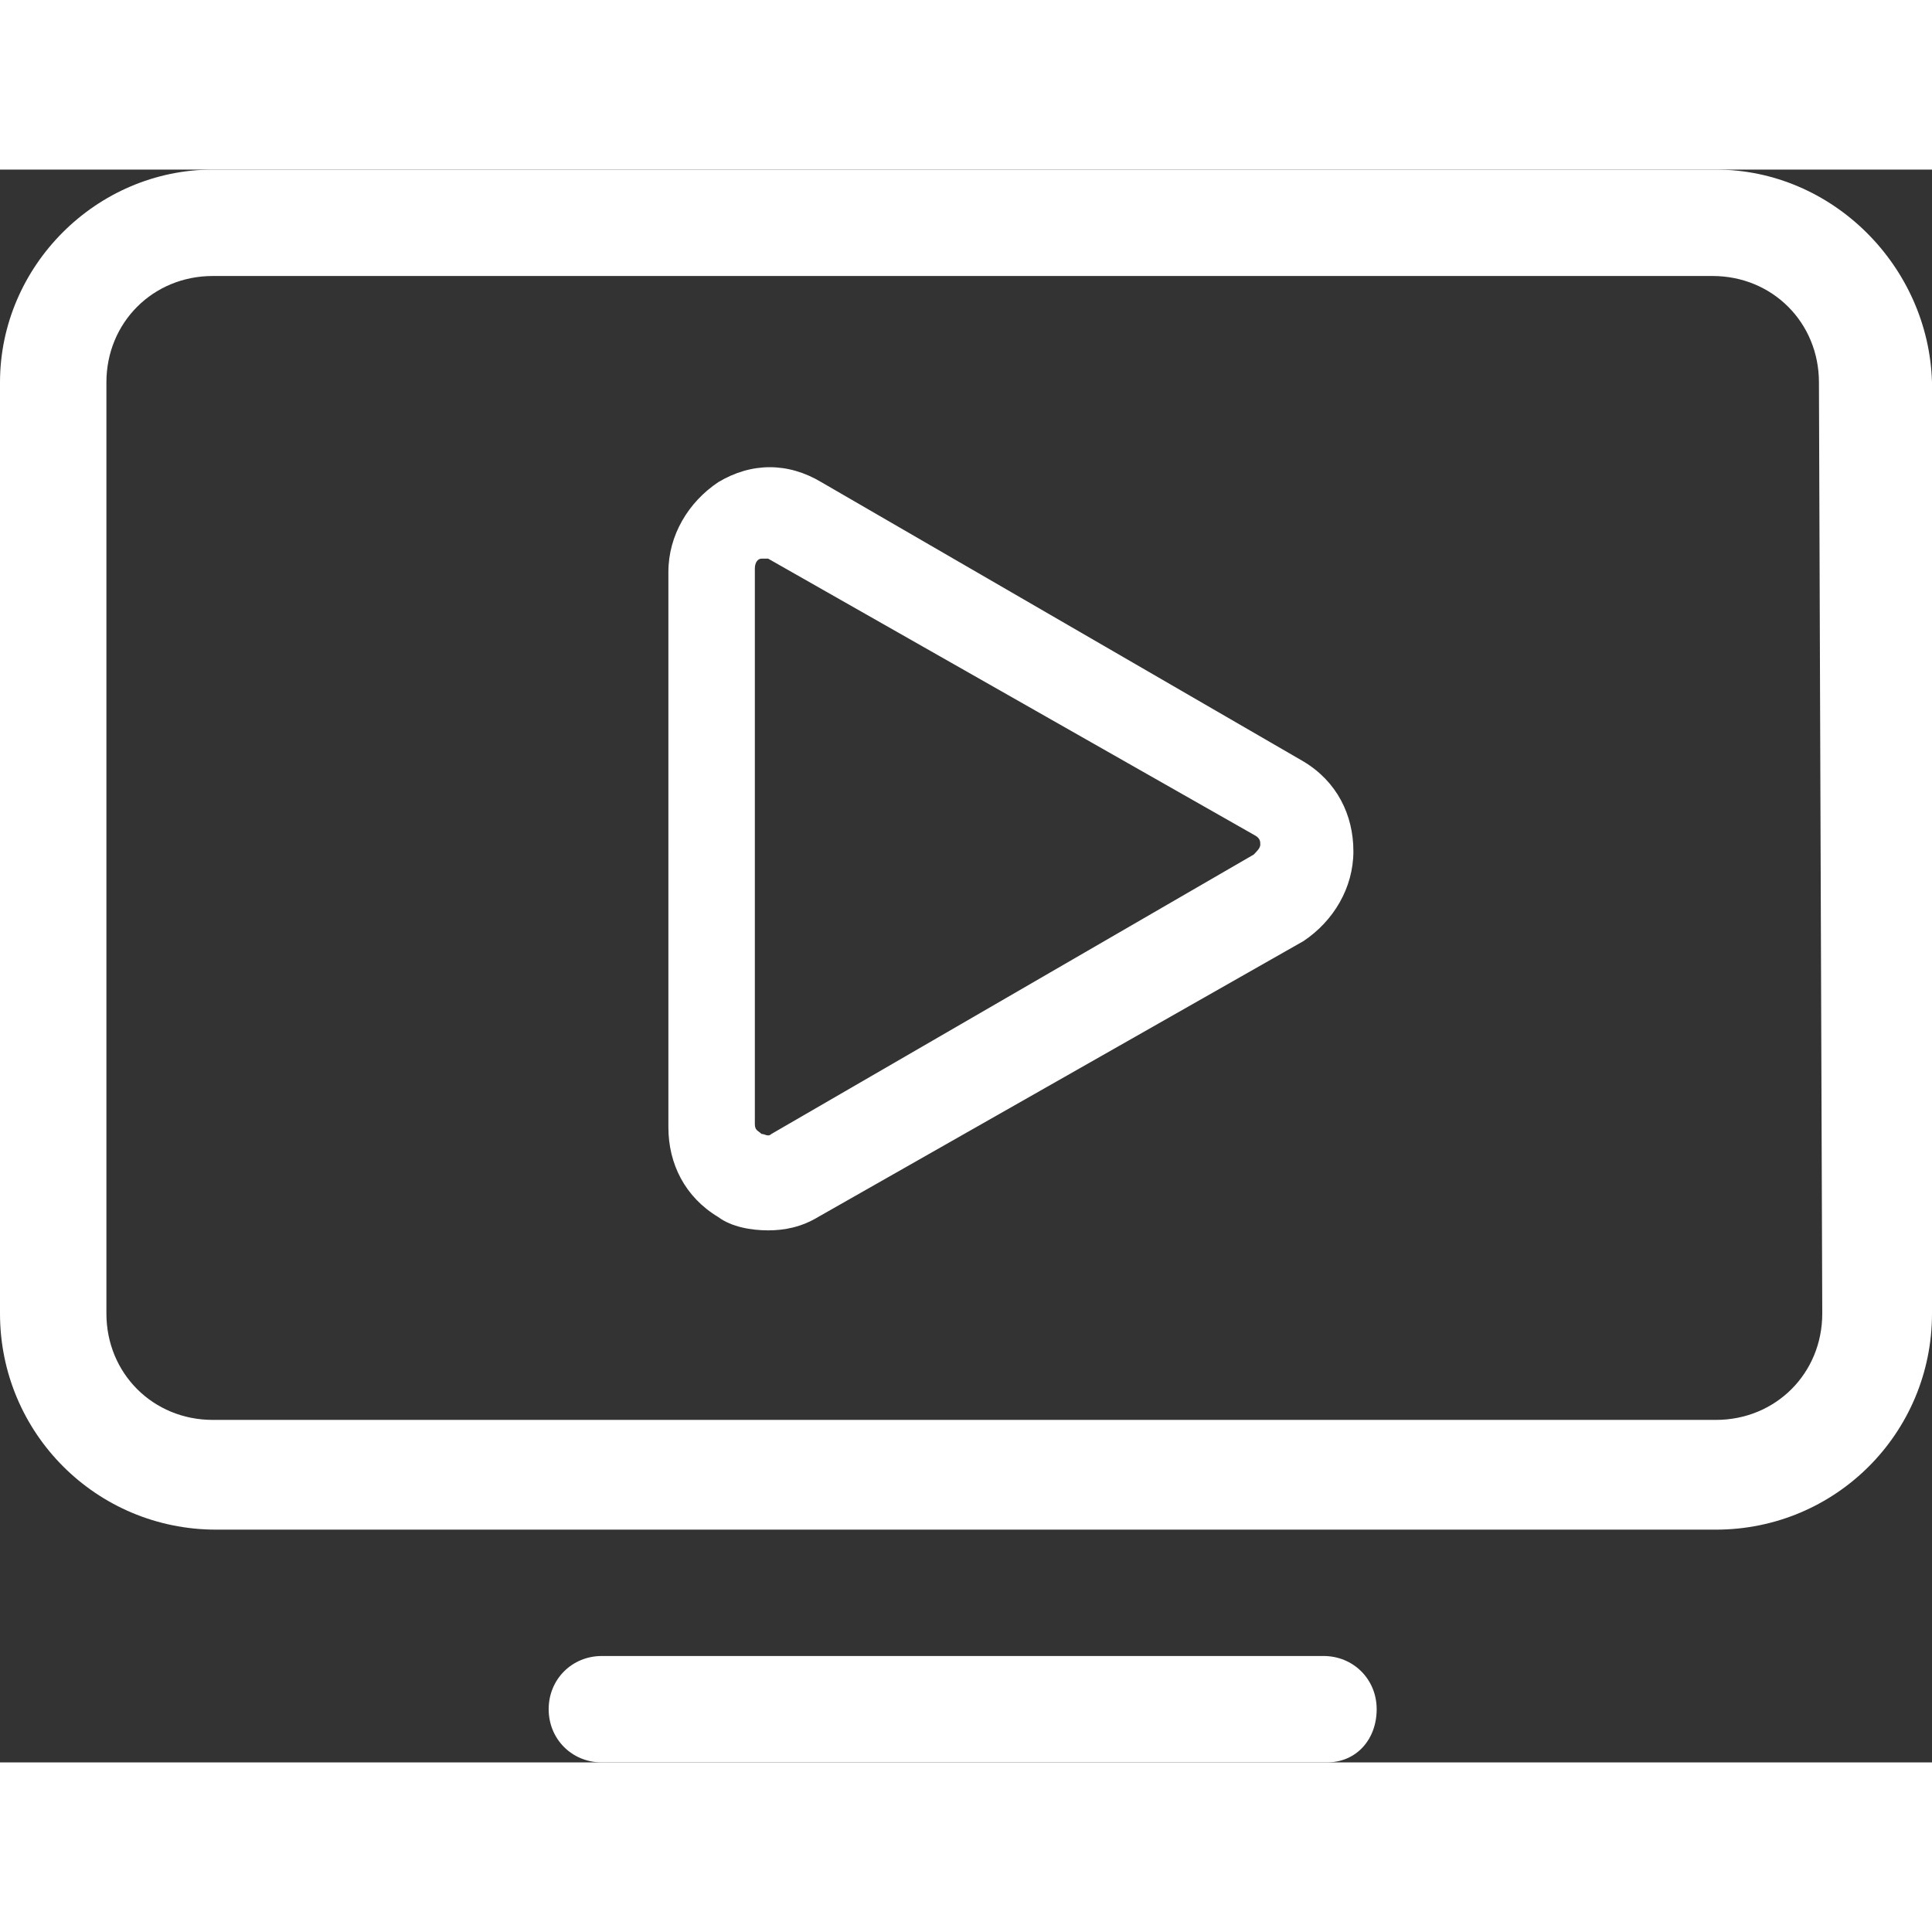
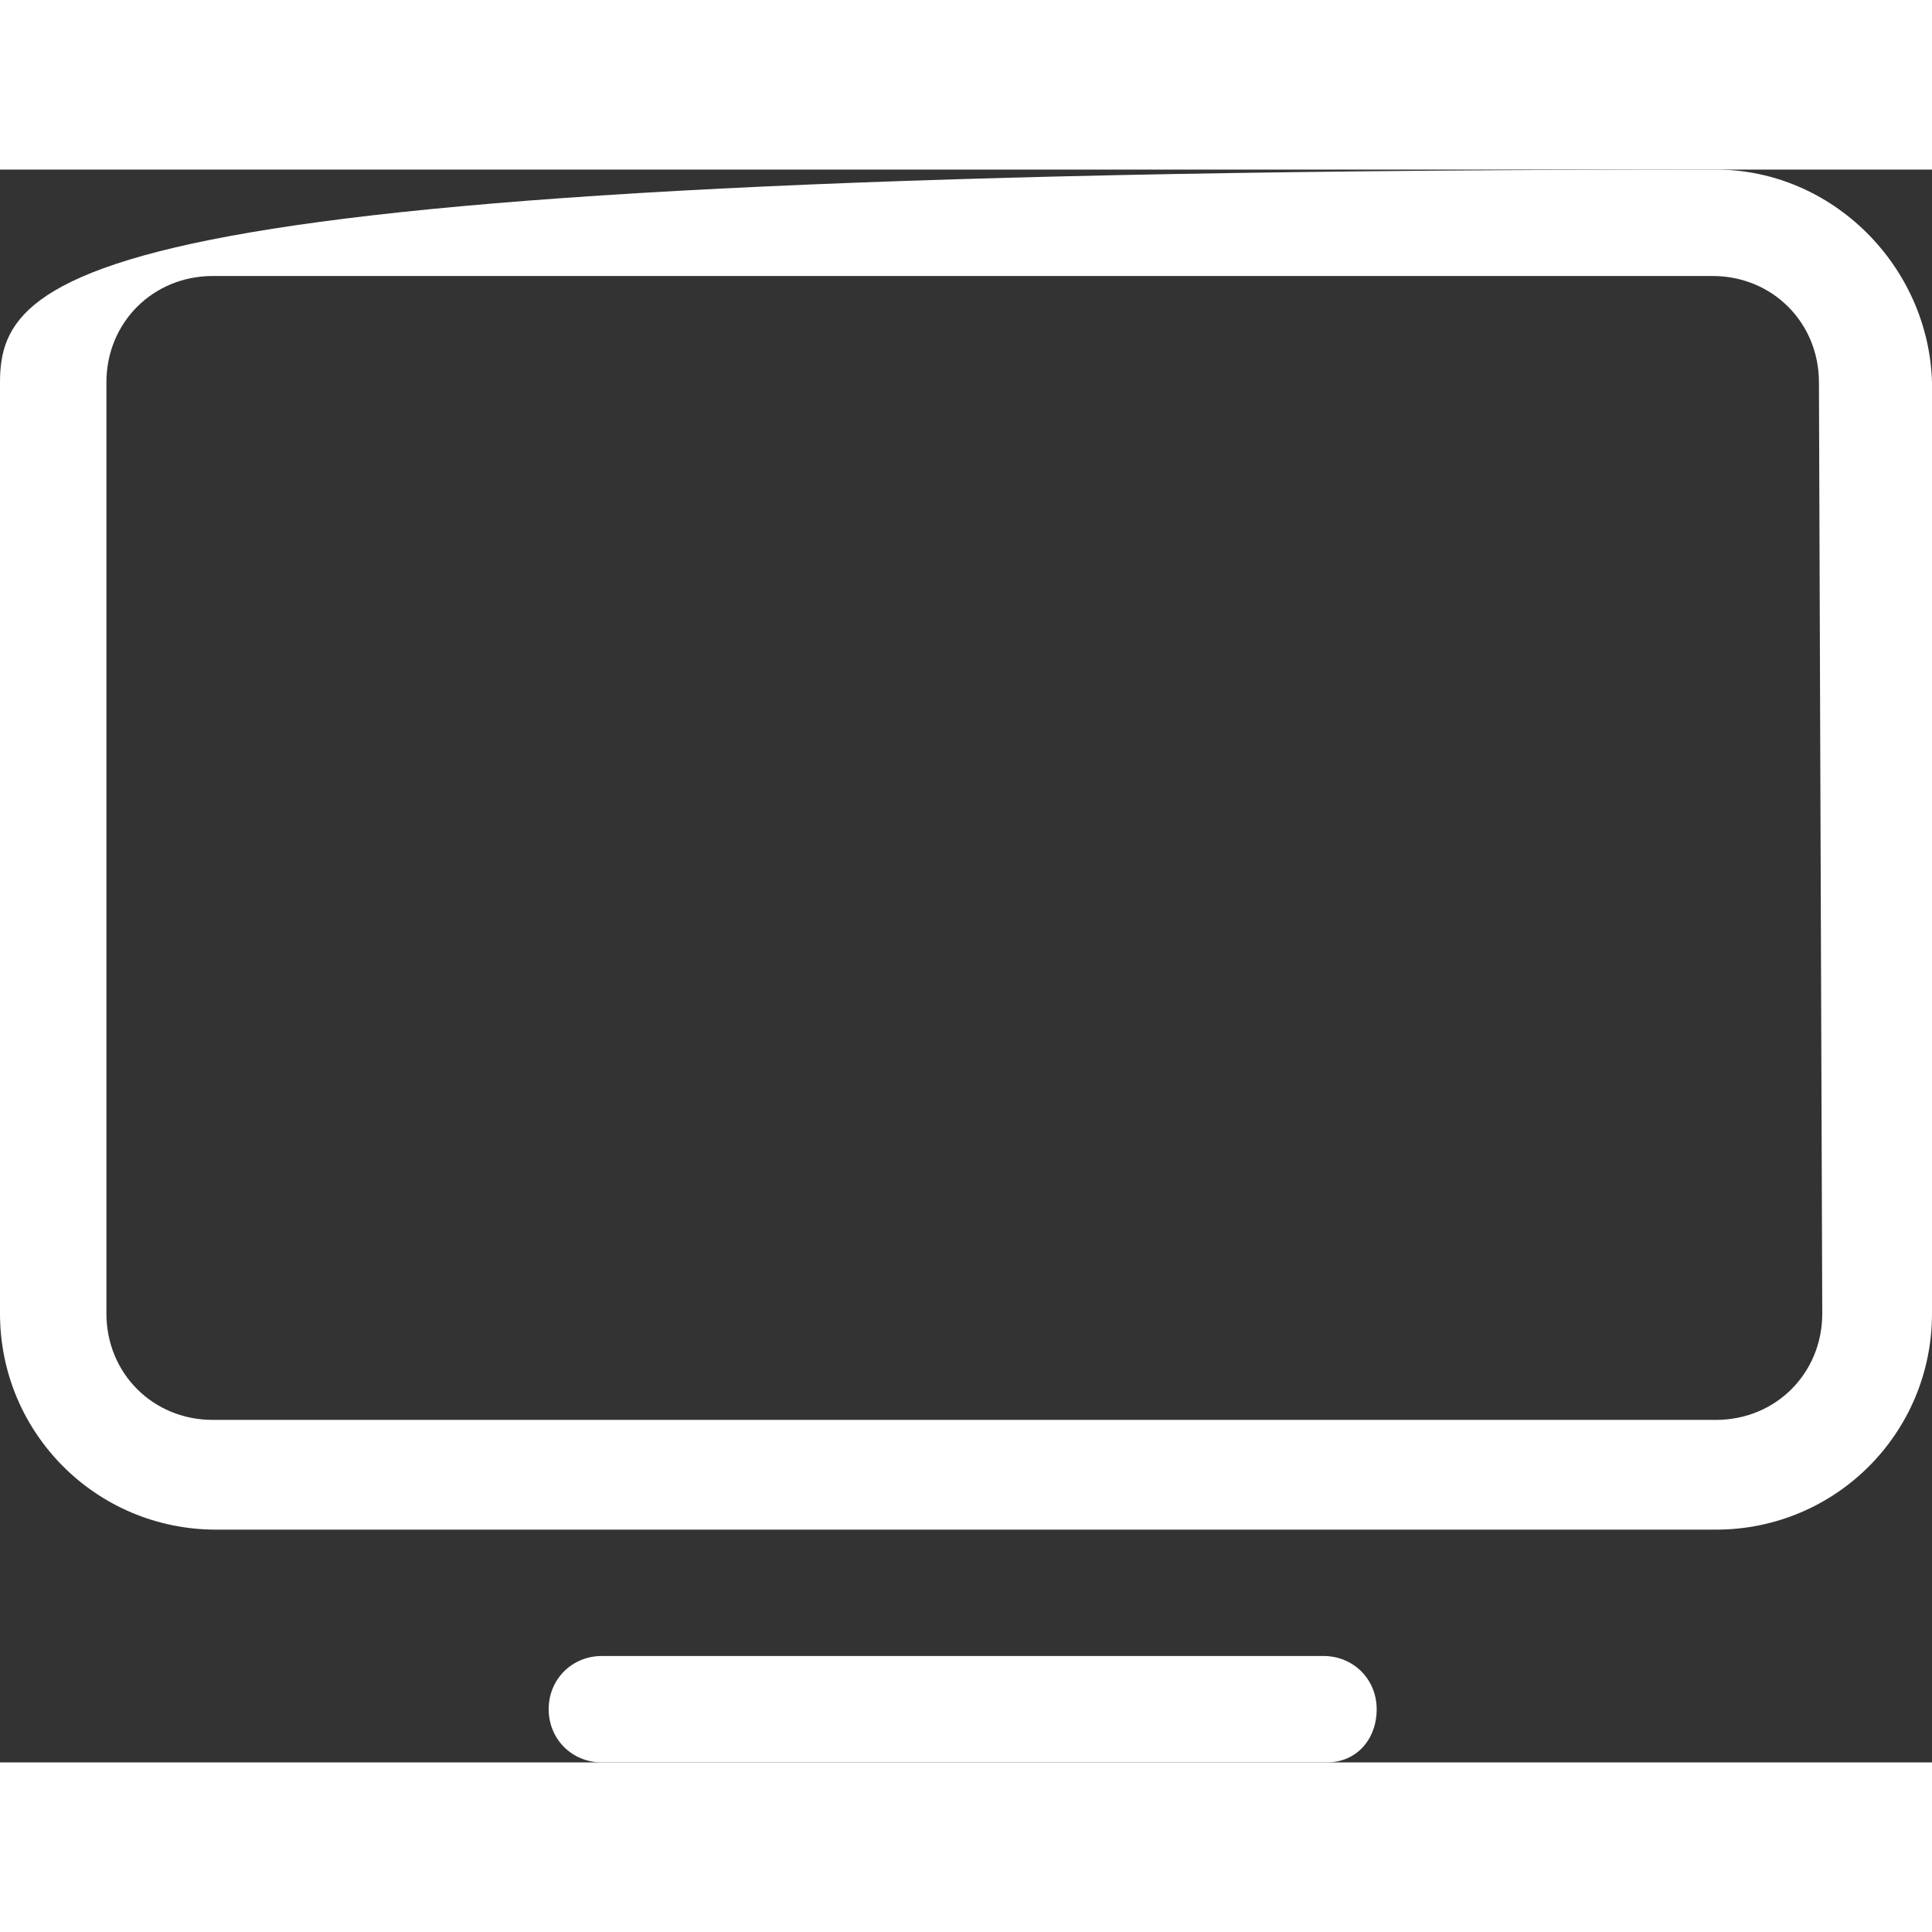
<svg xmlns="http://www.w3.org/2000/svg" height="25" width="25" version="1.1" id="video" x="0px" y="0px" viewBox="0 0 58.1 47.9" style="enable-background:new 0 0 58.1 47.9;" xml:space="preserve">
  <rect x="0" y="0" width="58.1" height="47.9" fill="#333333" stroke="none" />
  <style type="text/css">
	.st0{fill:#FFFFFF;}
</style>
-   <path class="st0" d="M23.1,31.9c-0.5,0-1.1-0.1-1.5-0.4c-1-0.6-1.5-1.6-1.5-2.7V12.1c0-1.1,0.6-2.1,1.5-2.7c1-0.6,2.1-0.6,3.1,0  l14.5,8.4c1,0.6,1.5,1.6,1.5,2.7s-0.6,2.1-1.5,2.7l-14.6,8.3C24.1,31.8,23.6,31.9,23.1,31.9z M23.1,11.7c-0.1,0-0.1,0-0.2,0  s-0.2,0.1-0.2,0.3v16.7c0,0.2,0.1,0.2,0.2,0.3c0.1,0,0.2,0.1,0.3,0l14.5-8.4c0.1-0.1,0.2-0.2,0.2-0.3s0-0.2-0.2-0.3L23.1,11.7  C23.2,11.8,23.1,11.7,23.1,11.7z" />
  <g>
    <g>
      <path class="st0" d="M39.9,47.9H18.1c-0.9,0-1.6-0.7-1.6-1.6s0.7-1.6,1.6-1.6h21.7c0.9,0,1.6,0.7,1.6,1.6S40.8,47.9,39.9,47.9z" />
    </g>
-     <path class="st0" d="M51.6,0H6.4C2.9,0,0,2.9,0,6.4v28c0,3.6,2.9,6.5,6.5,6.5h45.1c3.6,0,6.5-2.9,6.5-6.5v-28C58,2.9,55.1,0,51.6,0   z M54.8,34.4c0,1.8-1.4,3.2-3.2,3.2H6.4c-1.8,0-3.2-1.4-3.2-3.2v-28c0-1.8,1.4-3.2,3.2-3.2h45.1c1.8,0,3.2,1.4,3.2,3.2L54.8,34.4   L54.8,34.4z" />
+     <path class="st0" d="M51.6,0C2.9,0,0,2.9,0,6.4v28c0,3.6,2.9,6.5,6.5,6.5h45.1c3.6,0,6.5-2.9,6.5-6.5v-28C58,2.9,55.1,0,51.6,0   z M54.8,34.4c0,1.8-1.4,3.2-3.2,3.2H6.4c-1.8,0-3.2-1.4-3.2-3.2v-28c0-1.8,1.4-3.2,3.2-3.2h45.1c1.8,0,3.2,1.4,3.2,3.2L54.8,34.4   L54.8,34.4z" />
  </g>
</svg>